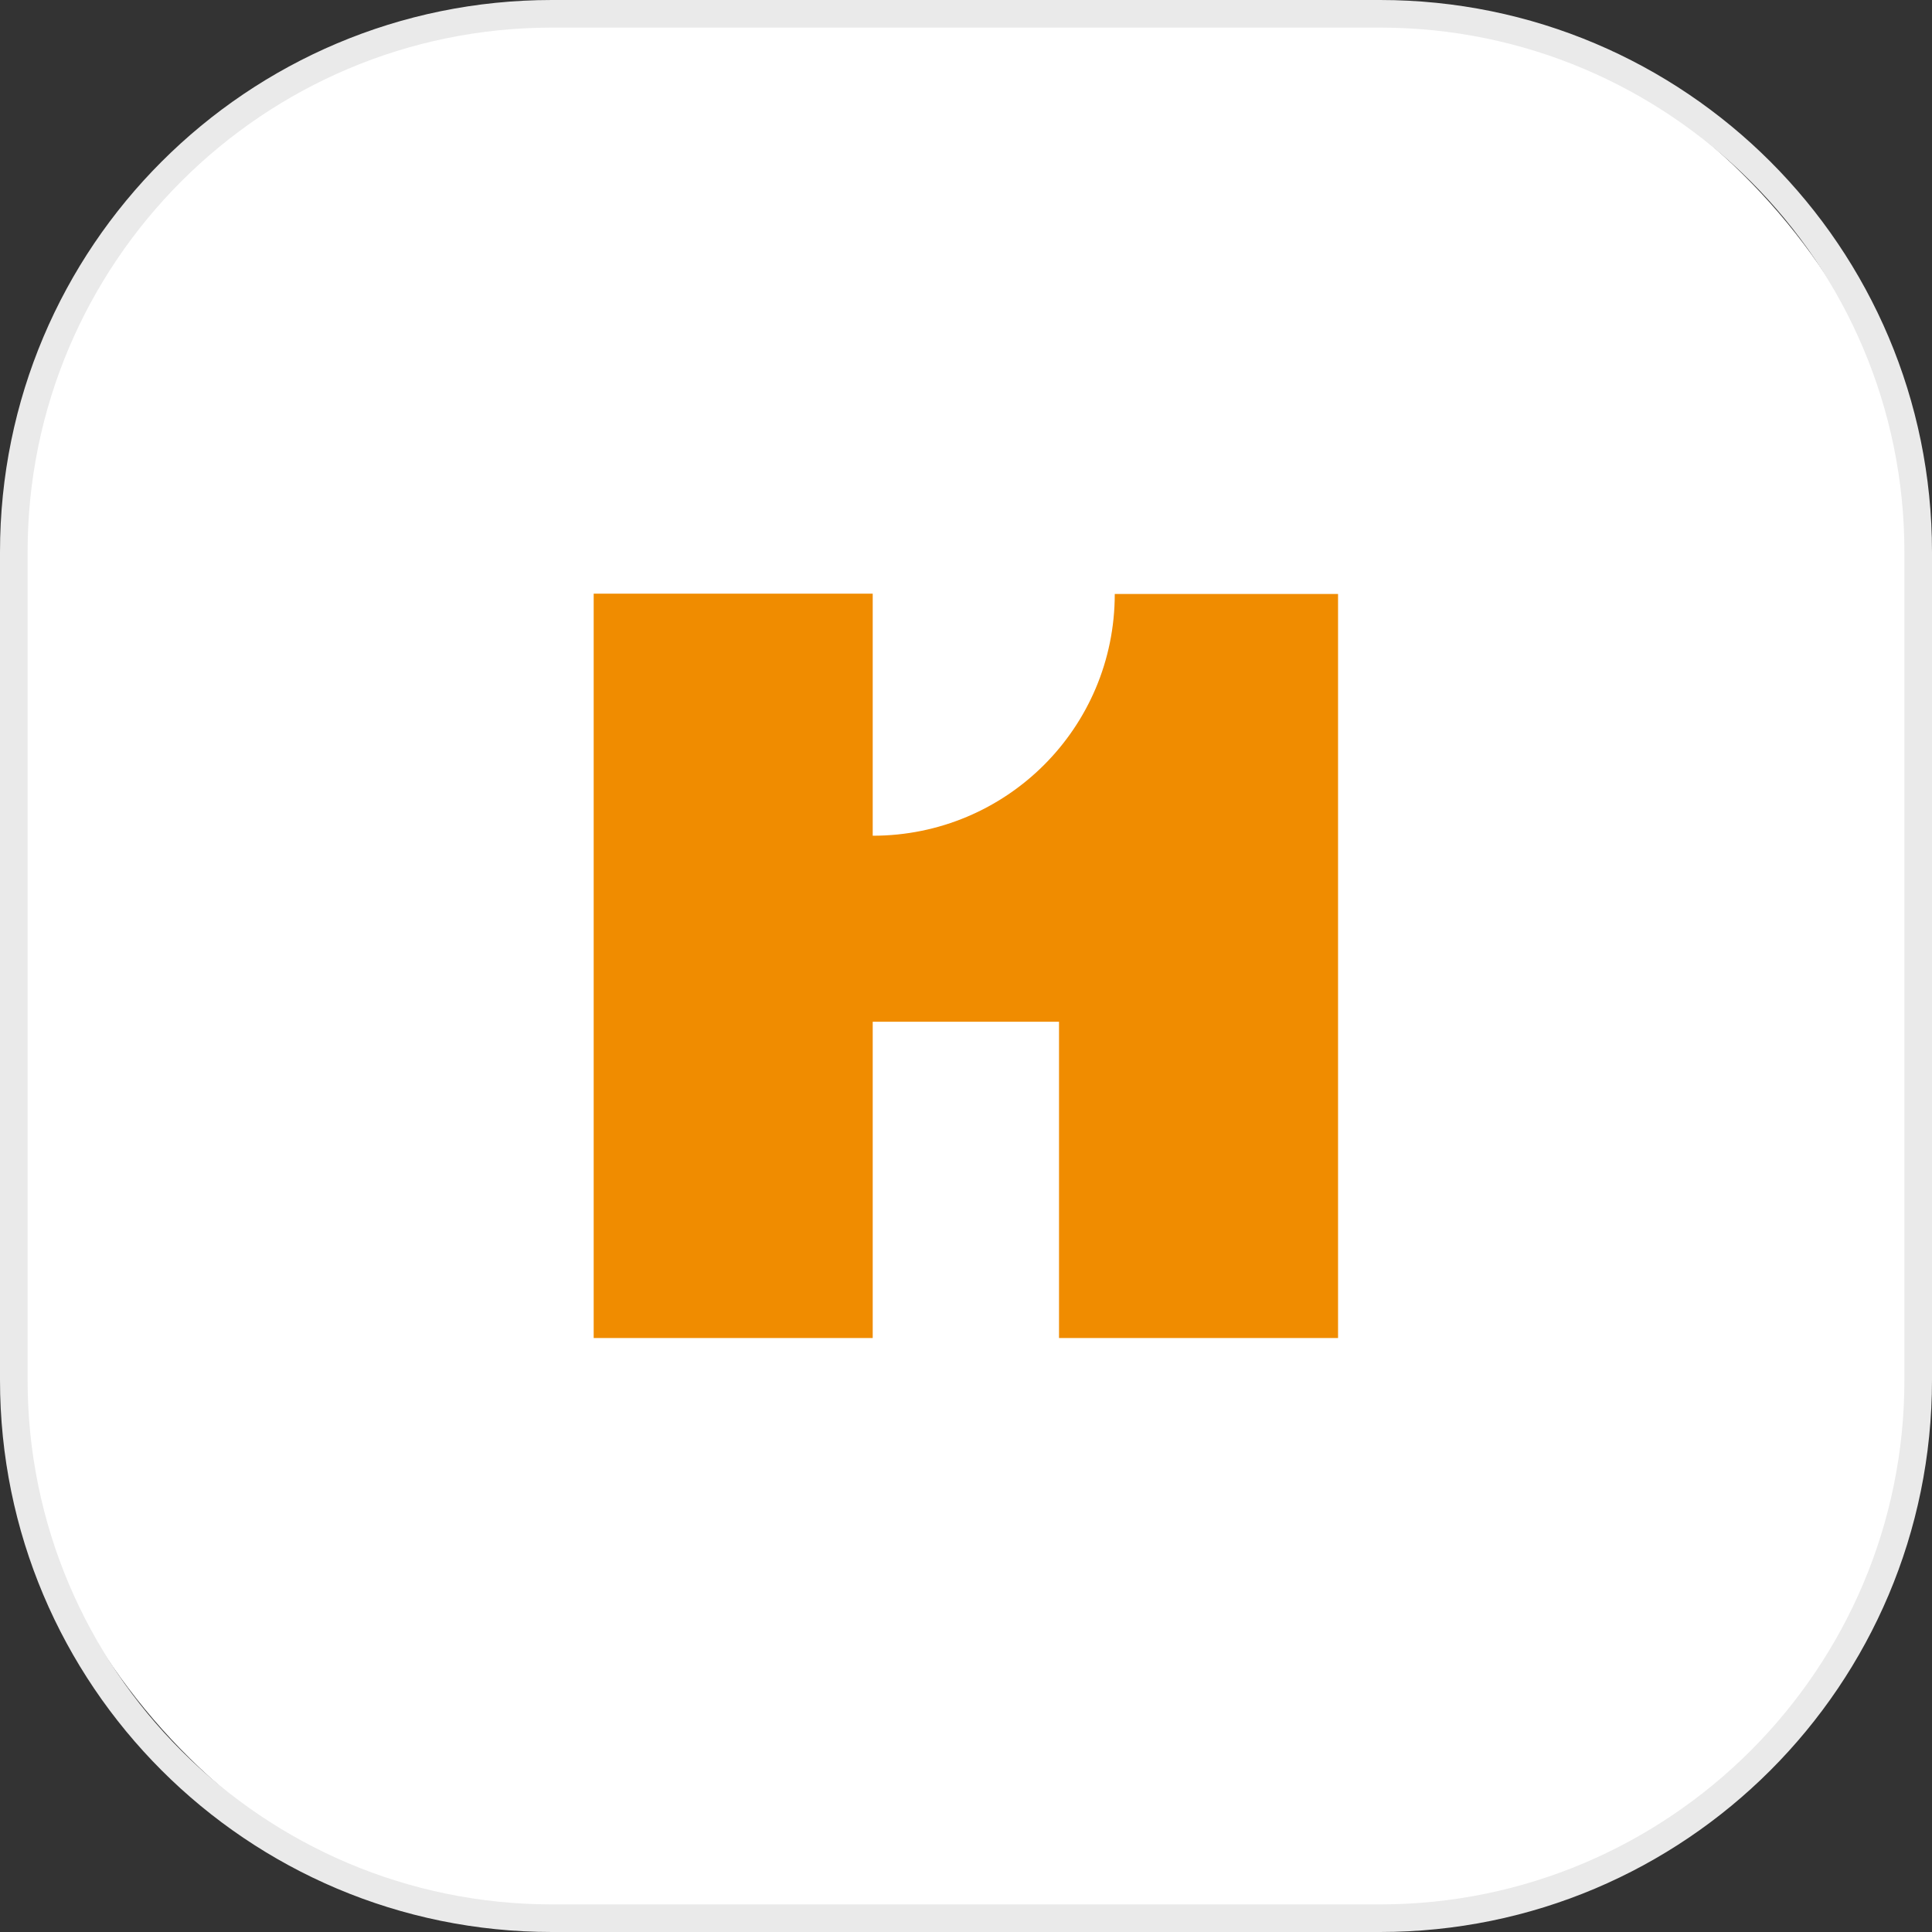
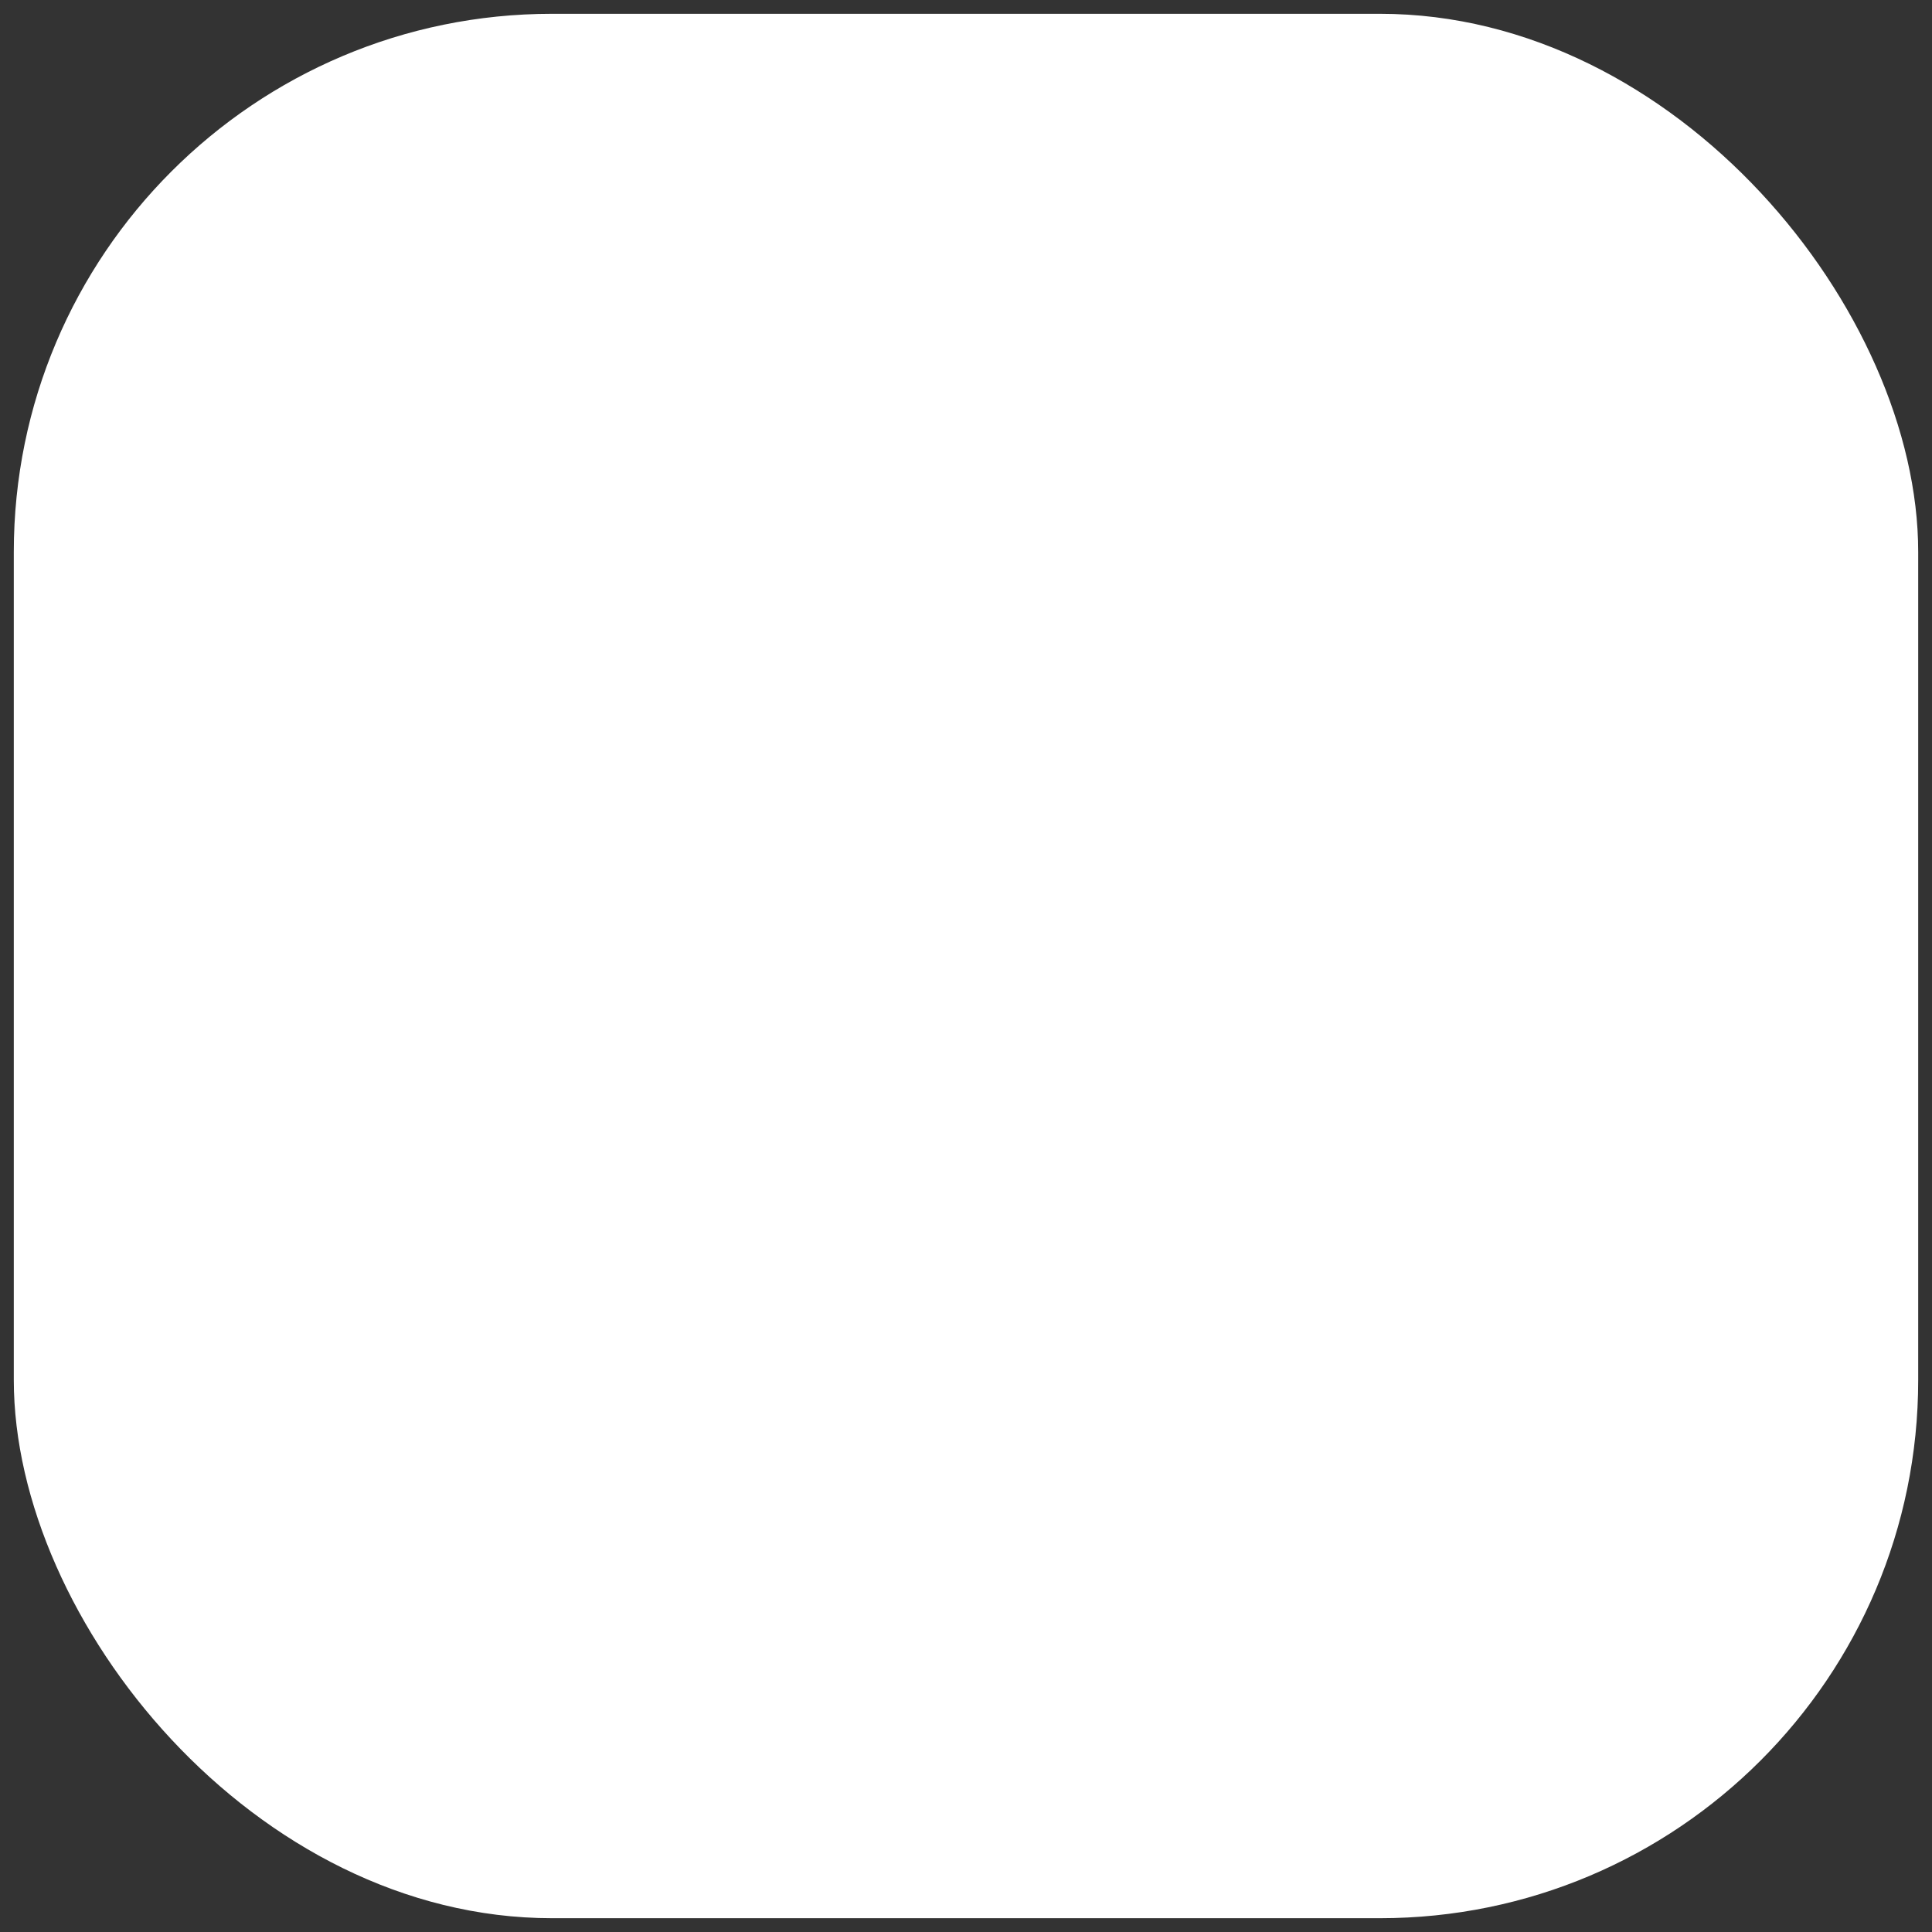
<svg xmlns="http://www.w3.org/2000/svg" id="_레이어_1" data-name="레이어_1" viewBox="0 0 70 70">
  <rect x="0" y="0" width="70" height="70" fill="#333333" stroke="none" />
  <defs>
    <style>
      .cls-1 {
        fill: #fff;
      }

      .cls-2 {
        fill: #f08c00;
      }

      .cls-3 {
        fill: #eaeaea;
      }
    </style>
  </defs>
  <g>
    <rect class="cls-1" x=".5" y=".5" width="69" height="69" rx="19.5" ry="19.5" />
-     <path class="cls-3" d="M50,1c10.48,0,19,8.52,19,19v30c0,10.48-8.52,19-19,19h-30c-10.48,0-19-8.52-19-19v-30C1,9.52,9.52,1,20,1h30M50,0h-30C8.95,0,0,8.95,0,20v30c0,11.05,8.95,20,20,20h30c11.05,0,20-8.95,20-20v-30c0-11.05-8.95-20-20-20h0Z" />
  </g>
-   <path class="cls-2" d="M31.62,30.28c4.85,0,8.77-3.91,8.77-8.76h8.09s0,26.96,0,26.96h-10.11v-11.46h-6.75v11.46h-10.11v-26.97h10.11v8.76Z" />
</svg>